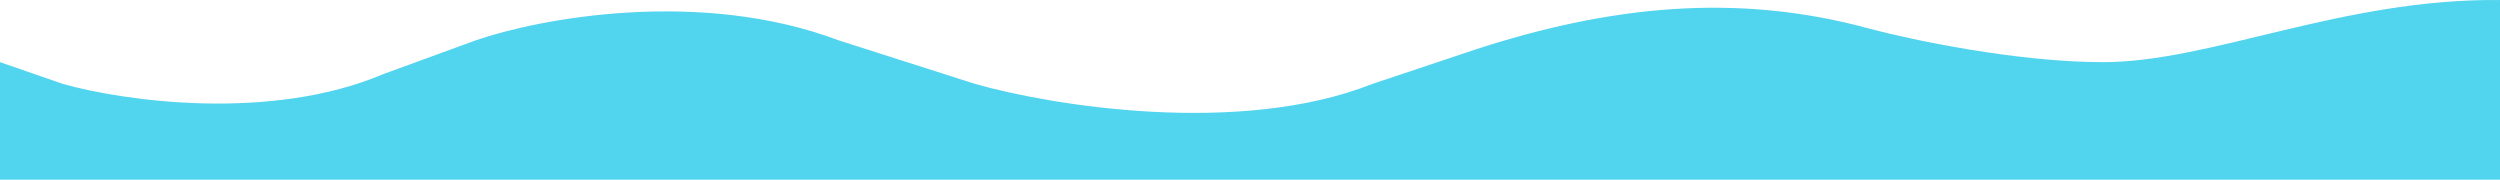
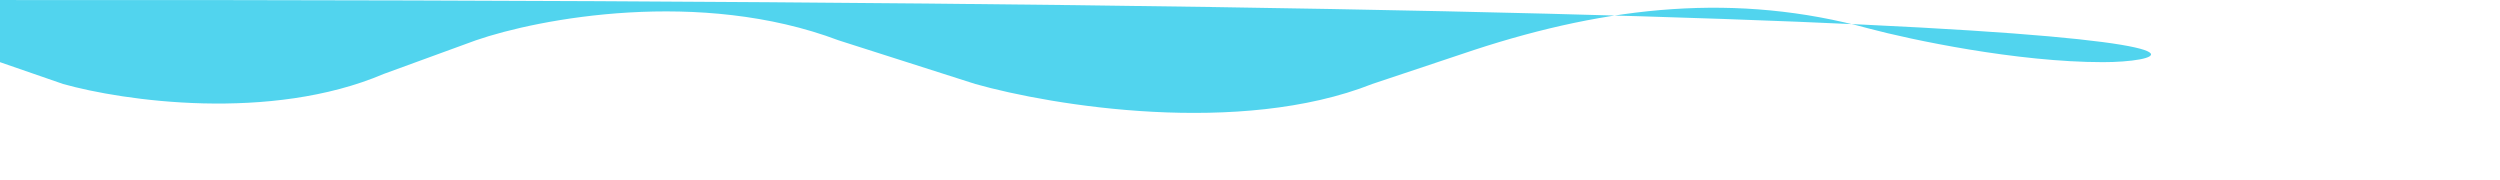
<svg xmlns="http://www.w3.org/2000/svg" width="1280" height="92" viewBox="0 0 1280 92" fill="none">
-   <path d="M32.303 42.999L0 31.824V92H1280V0.017C1199.24 -0.843 1131.95 31.824 1076.76 31.824C1032.61 31.824 978.507 20.362 956.972 14.631C889.136 -3.938 823.722 3.009 754.742 25.575L702.587 42.999C634.751 69.821 538.829 54.175 499.348 42.999L429.359 20.648C358.292 -6.173 275.92 9.473 243.617 20.648L196.509 37.842C138.364 62.6 62.811 51.596 32.303 42.999Z" fill="#51D4EE" />
+   <path d="M32.303 42.999L0 31.824V92V0.017C1199.24 -0.843 1131.95 31.824 1076.76 31.824C1032.61 31.824 978.507 20.362 956.972 14.631C889.136 -3.938 823.722 3.009 754.742 25.575L702.587 42.999C634.751 69.821 538.829 54.175 499.348 42.999L429.359 20.648C358.292 -6.173 275.92 9.473 243.617 20.648L196.509 37.842C138.364 62.6 62.811 51.596 32.303 42.999Z" fill="#51D4EE" />
</svg>